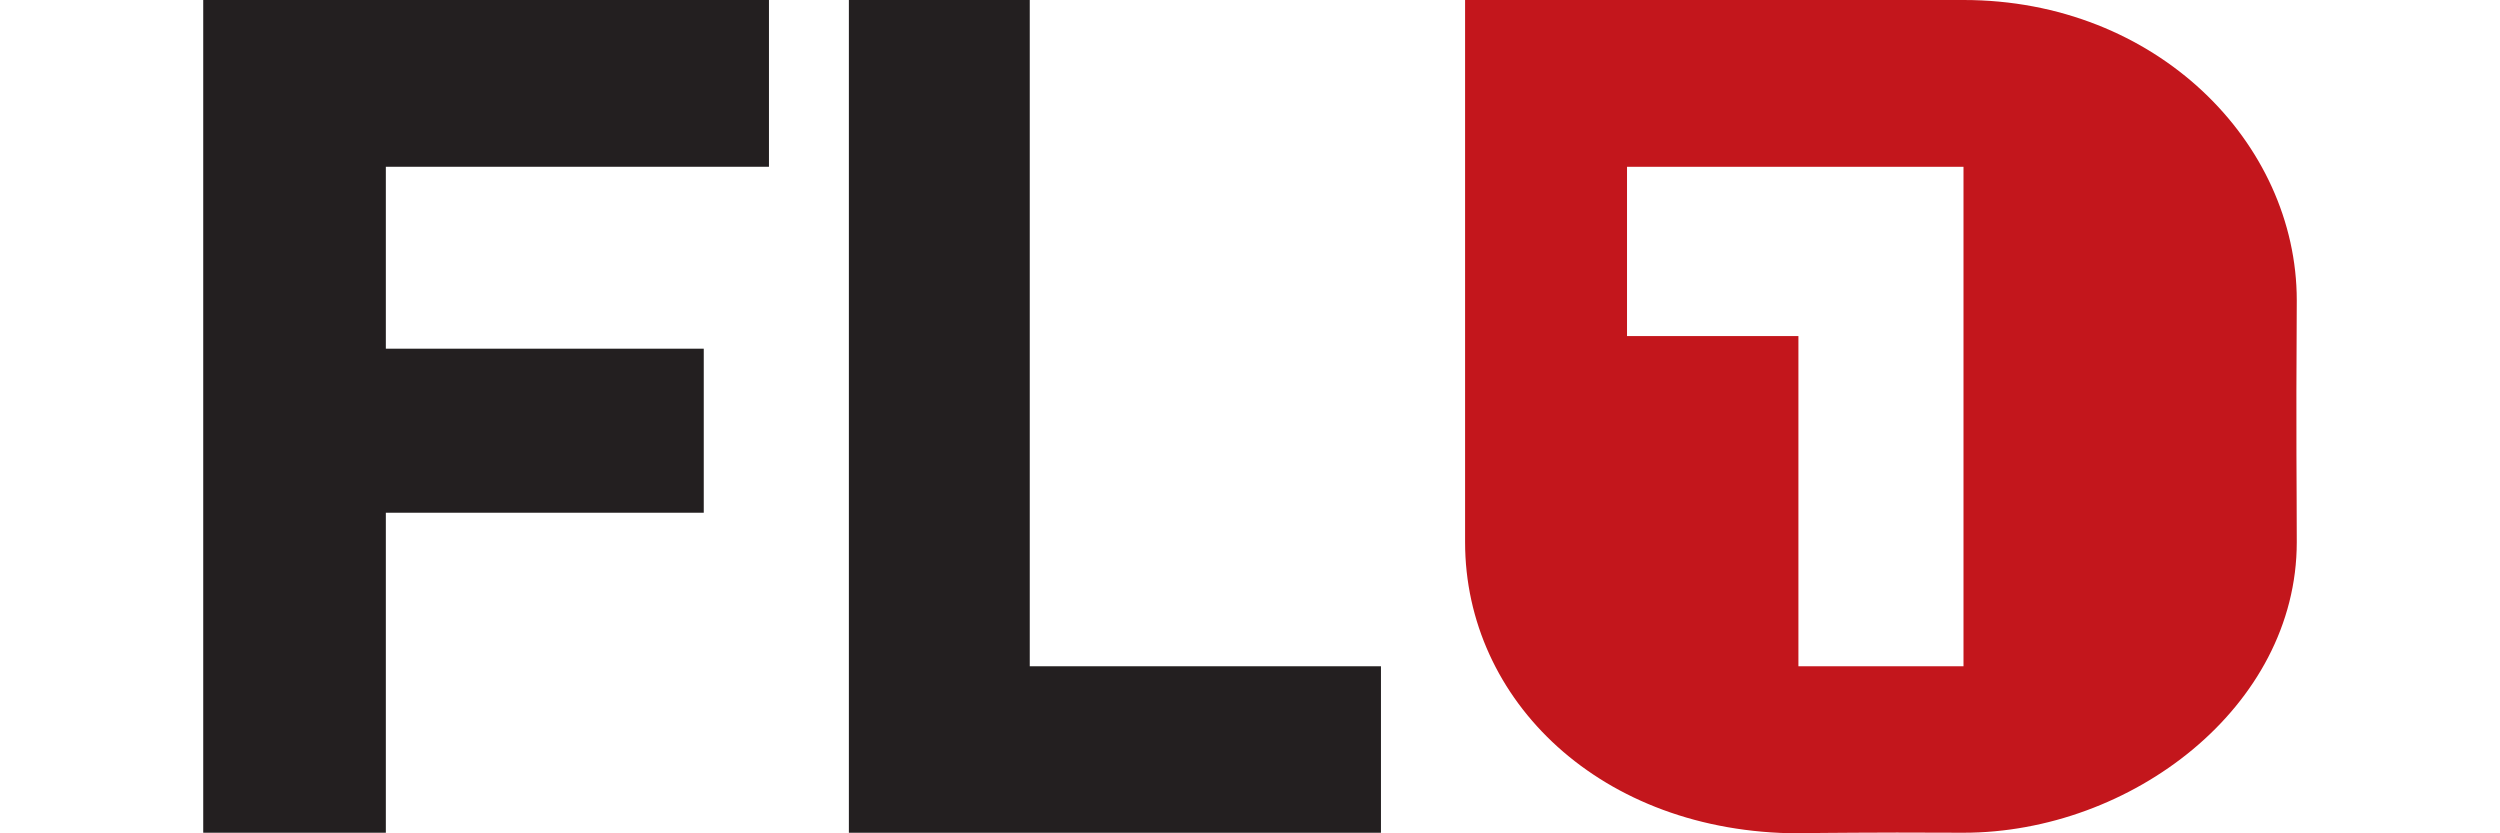
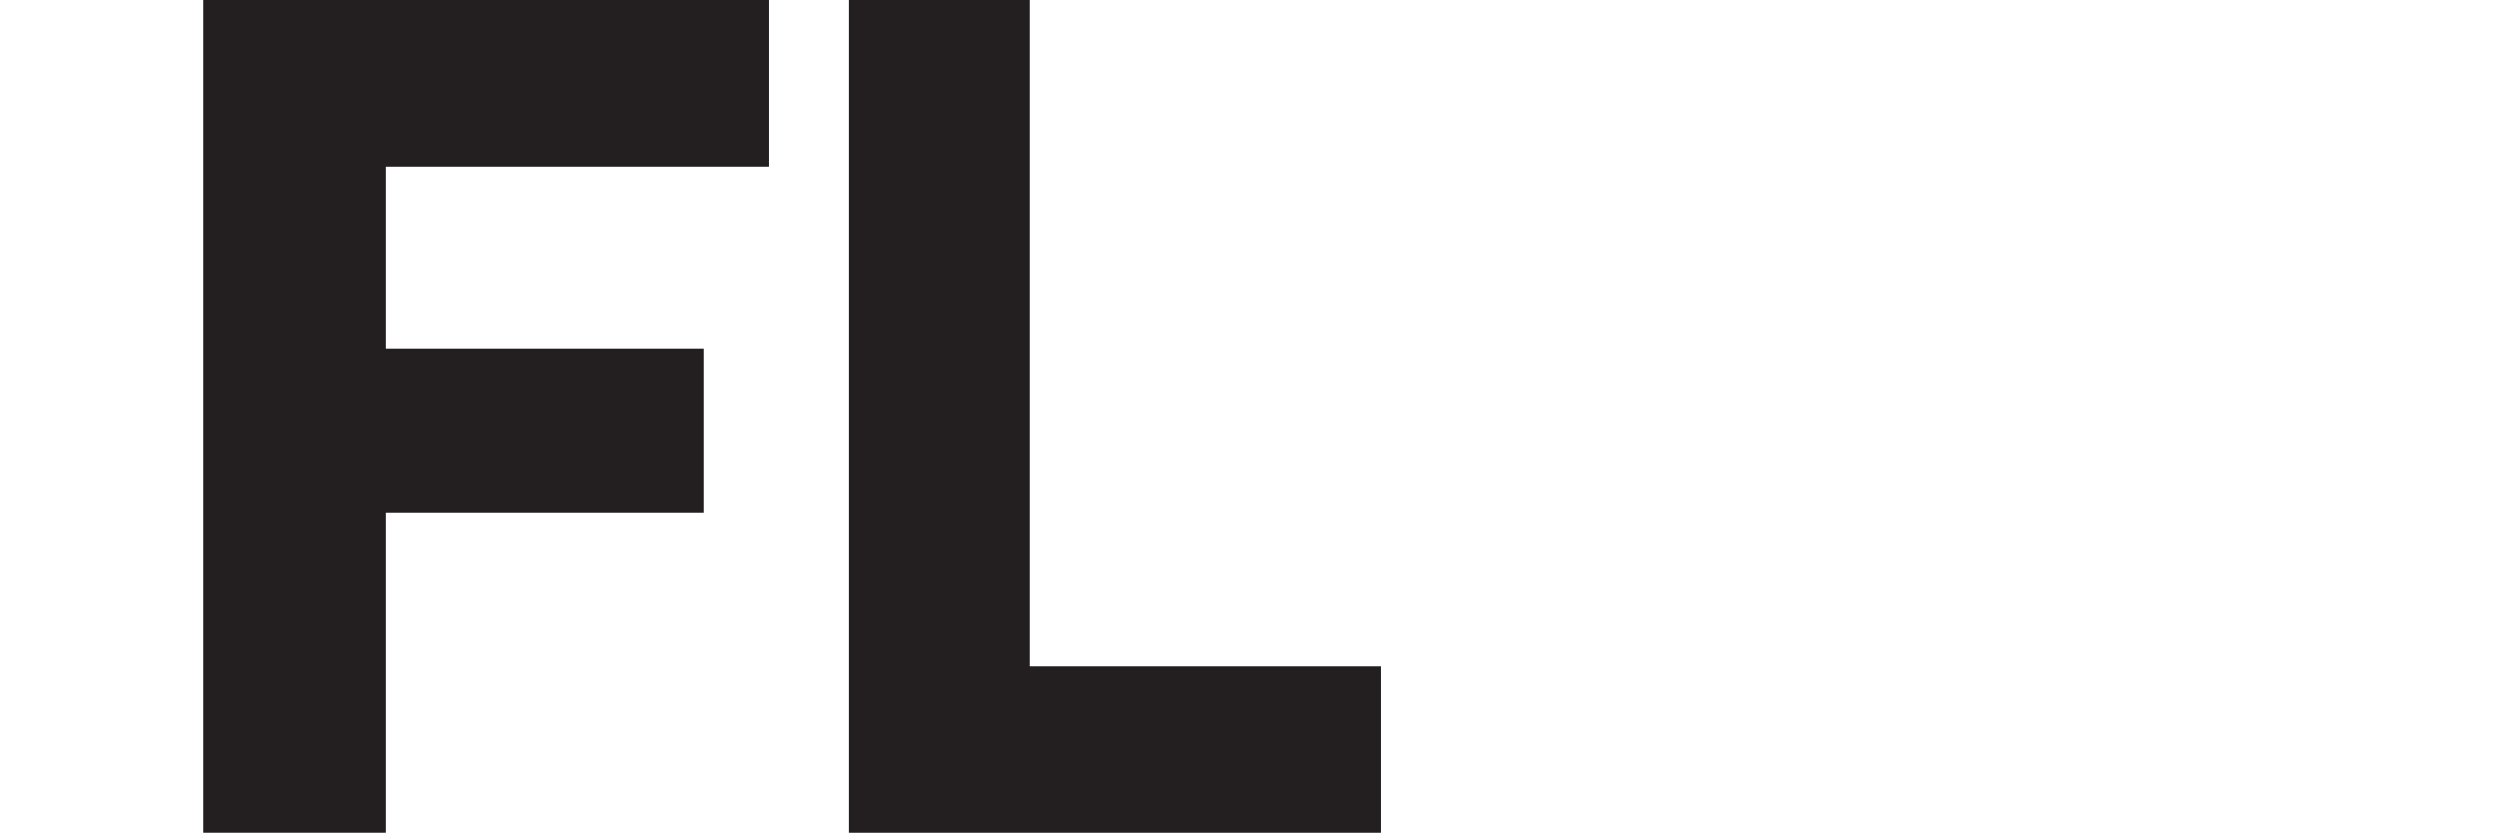
<svg xmlns="http://www.w3.org/2000/svg" id="Ebene_1" viewBox="0 0 1200 400">
  <defs>
    <style>.cls-1{fill:#c3161c;}.cls-2{fill:#231f20;}</style>
  </defs>
  <g id="layer1">
    <path id="path1425" class="cls-2" d="M97.55,0h271.55v80.05h-183.9v87.32h152.6v78.74h-152.6v153.6h-87.65V0ZM407.46,0h86.82v319.81h168.58v79.91h-255.4V0Z" />
-     <path id="path1425-5" class="cls-1" d="M863.24,400c-94.76-.28-160-63.76-160-139.75V0h239.25C1035.19,0,1102.45,68.61,1102.45,144.17c-.41,69.73,0,87.92,0,116.07,0,79.23-79.66,139.47-159.96,139.47-14.77,0-31.96-.08-31.96-.08,0,0-38.44.08-47.28.36h0ZM942.49,80.05h-161.52v81.26h82.27v158.49h79.24V80.05Z" />
  </g>
</svg>